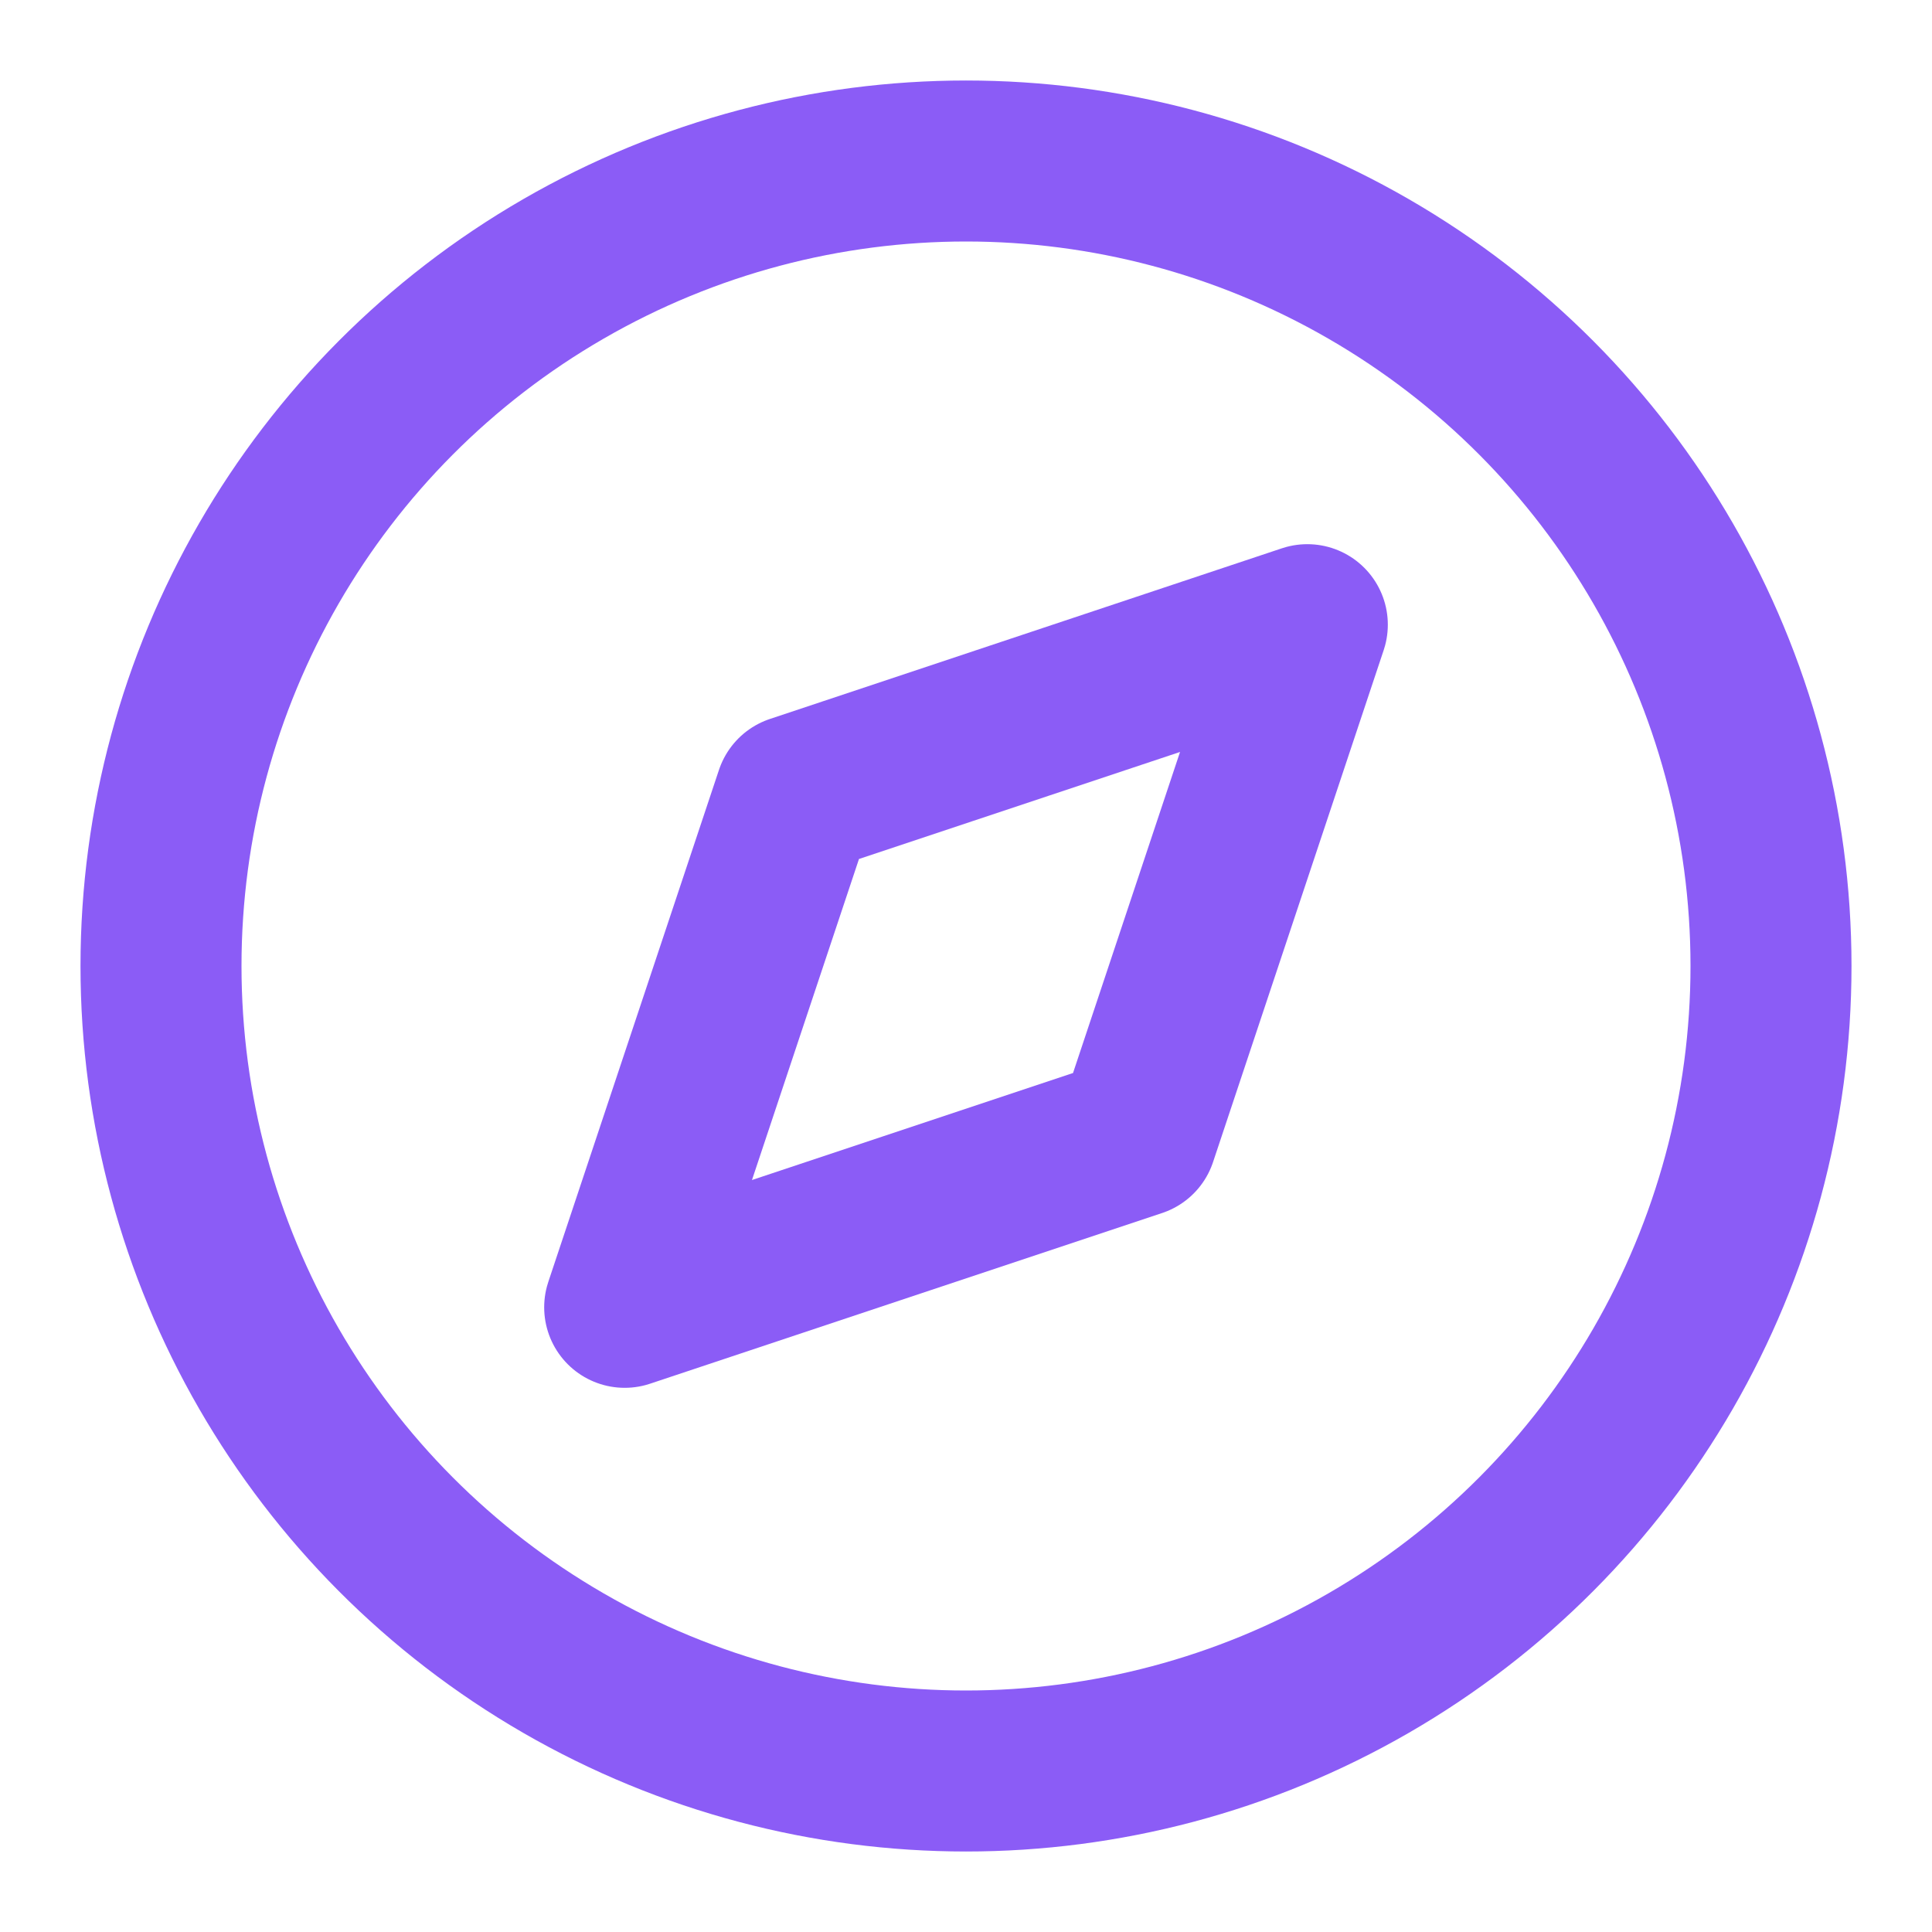
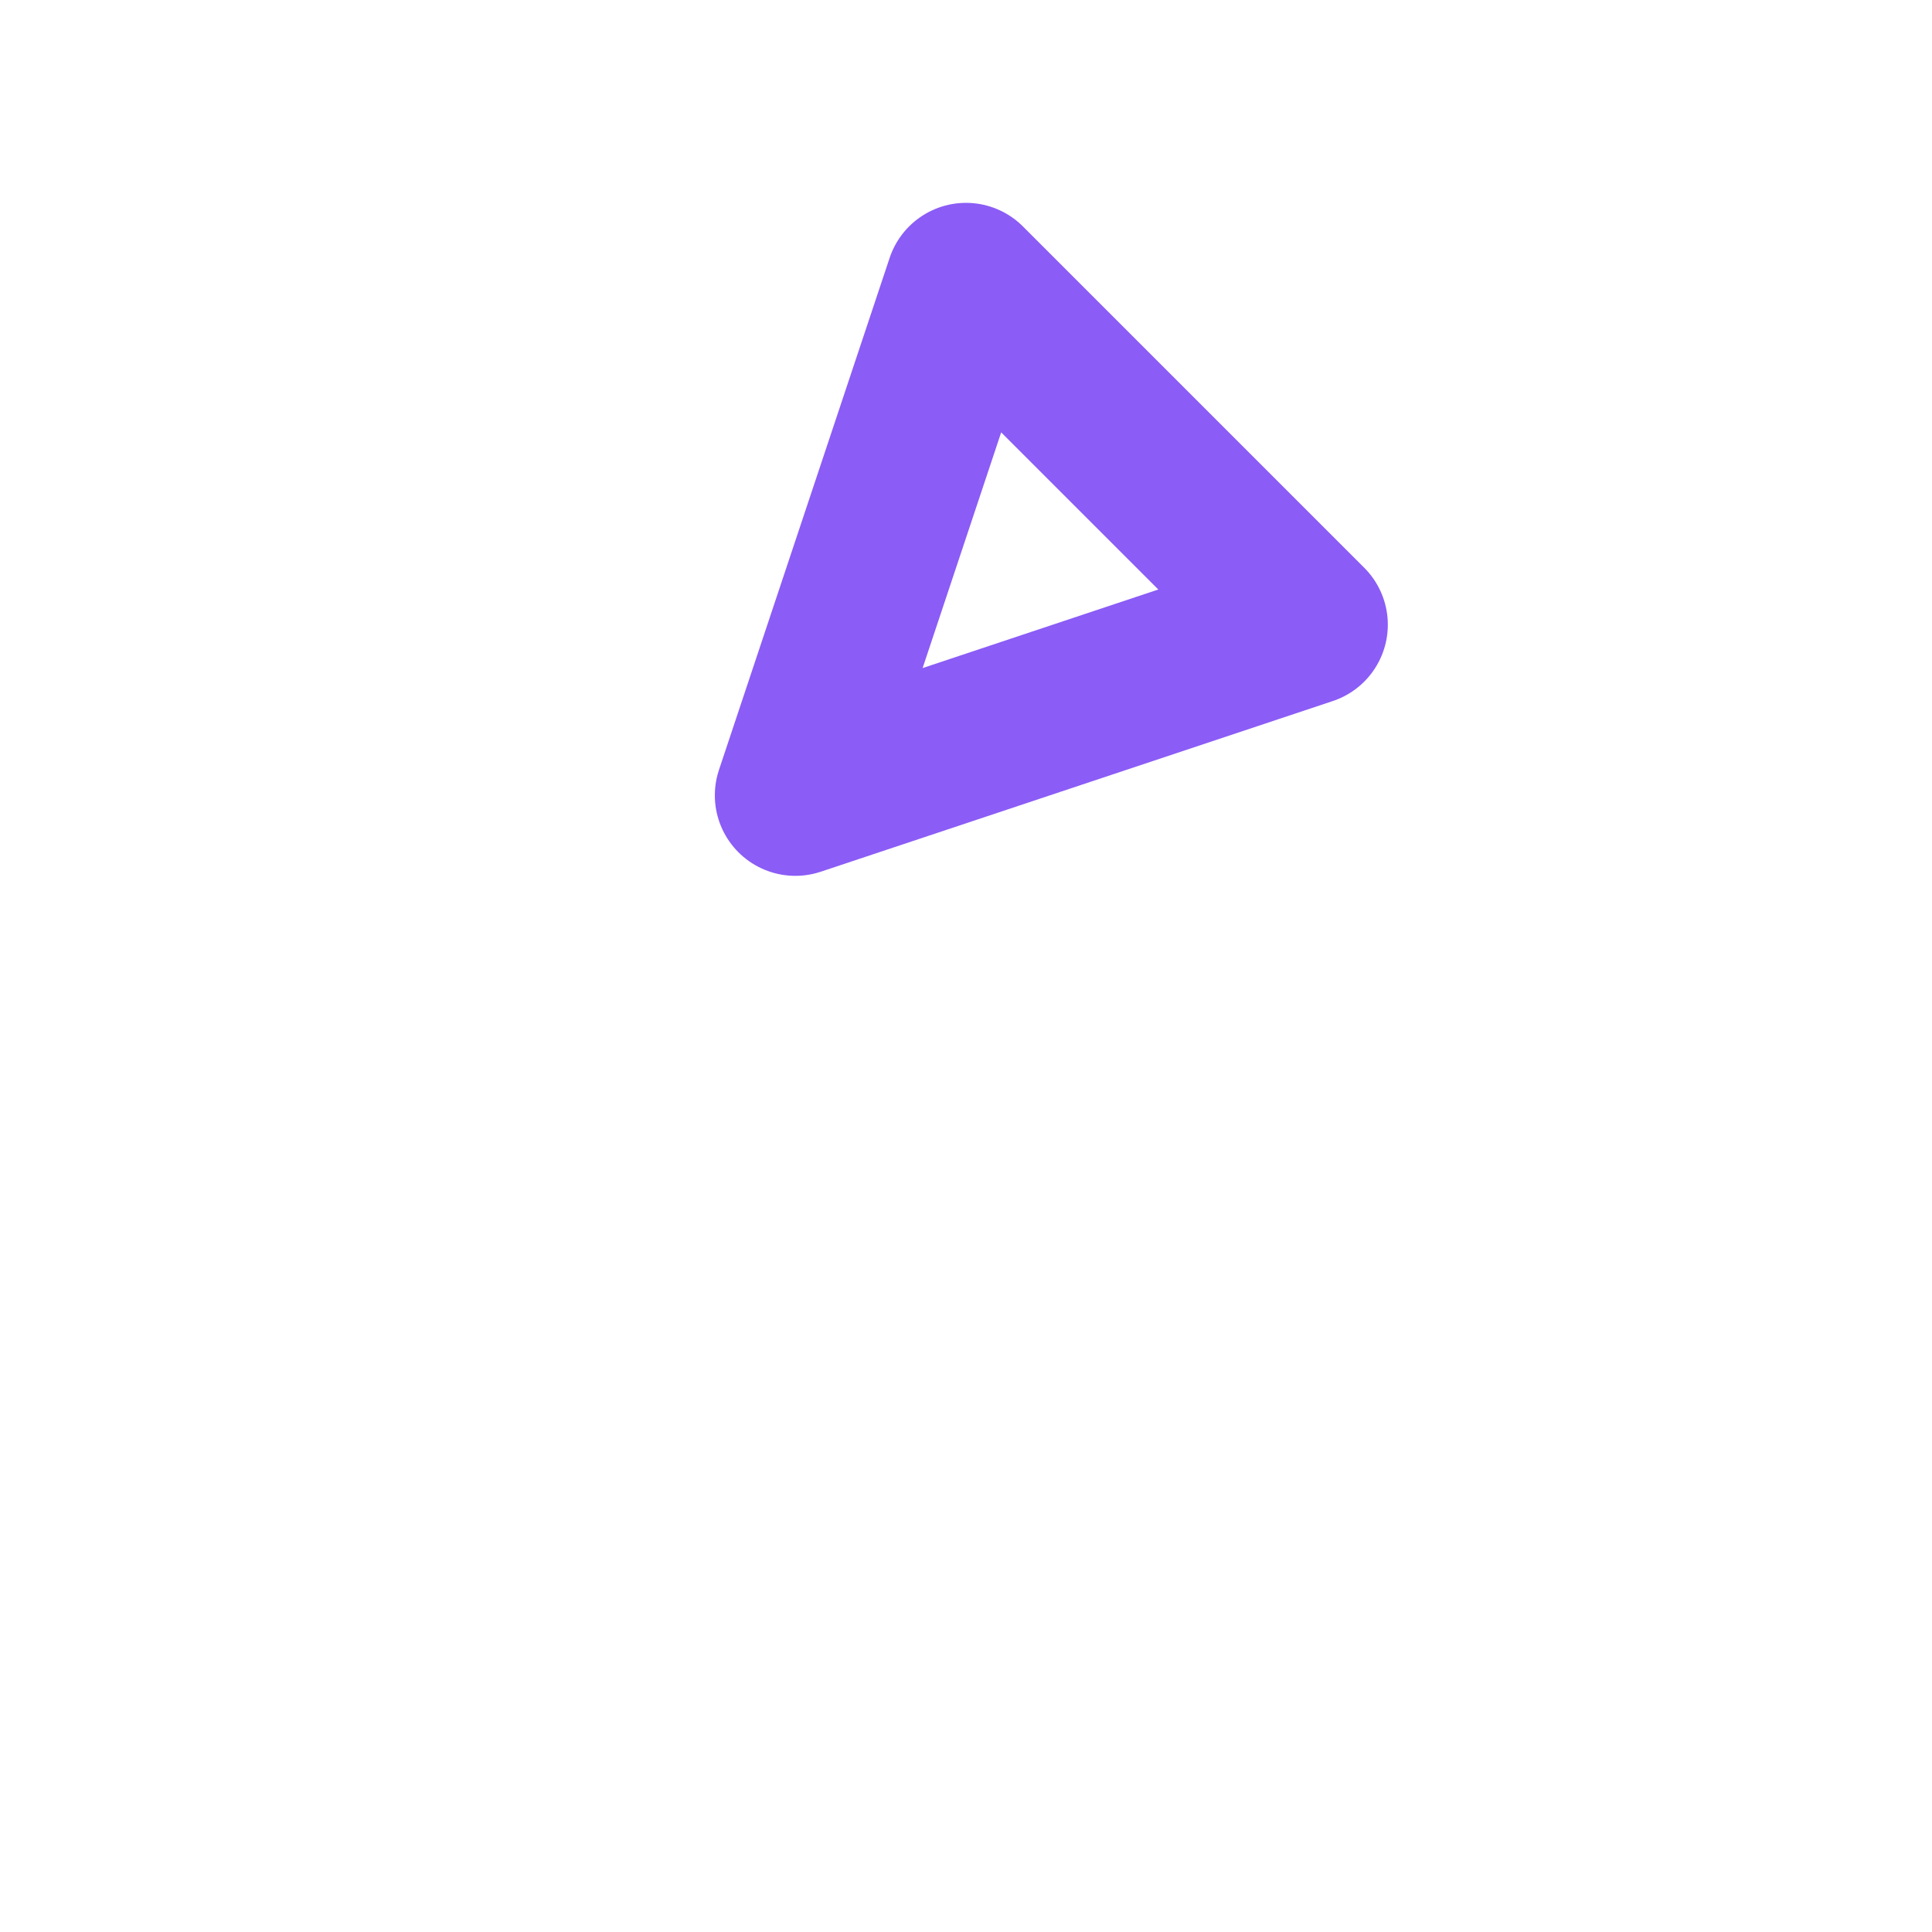
<svg xmlns="http://www.w3.org/2000/svg" width="1em" height="1em" viewBox="0 0 24 24">
  <g fill="none" stroke="#8B5CF6" stroke-linecap="round" stroke-linejoin="round" stroke-width="2">
-     <circle cx="12" cy="12" r="10" />
-     <path d="m16.24 7.76l-2.12 6.36l-6.36 2.12l2.12-6.36z" />
+     <path d="m16.24 7.76l-6.36 2.12l2.12-6.36z" />
  </g>
</svg>